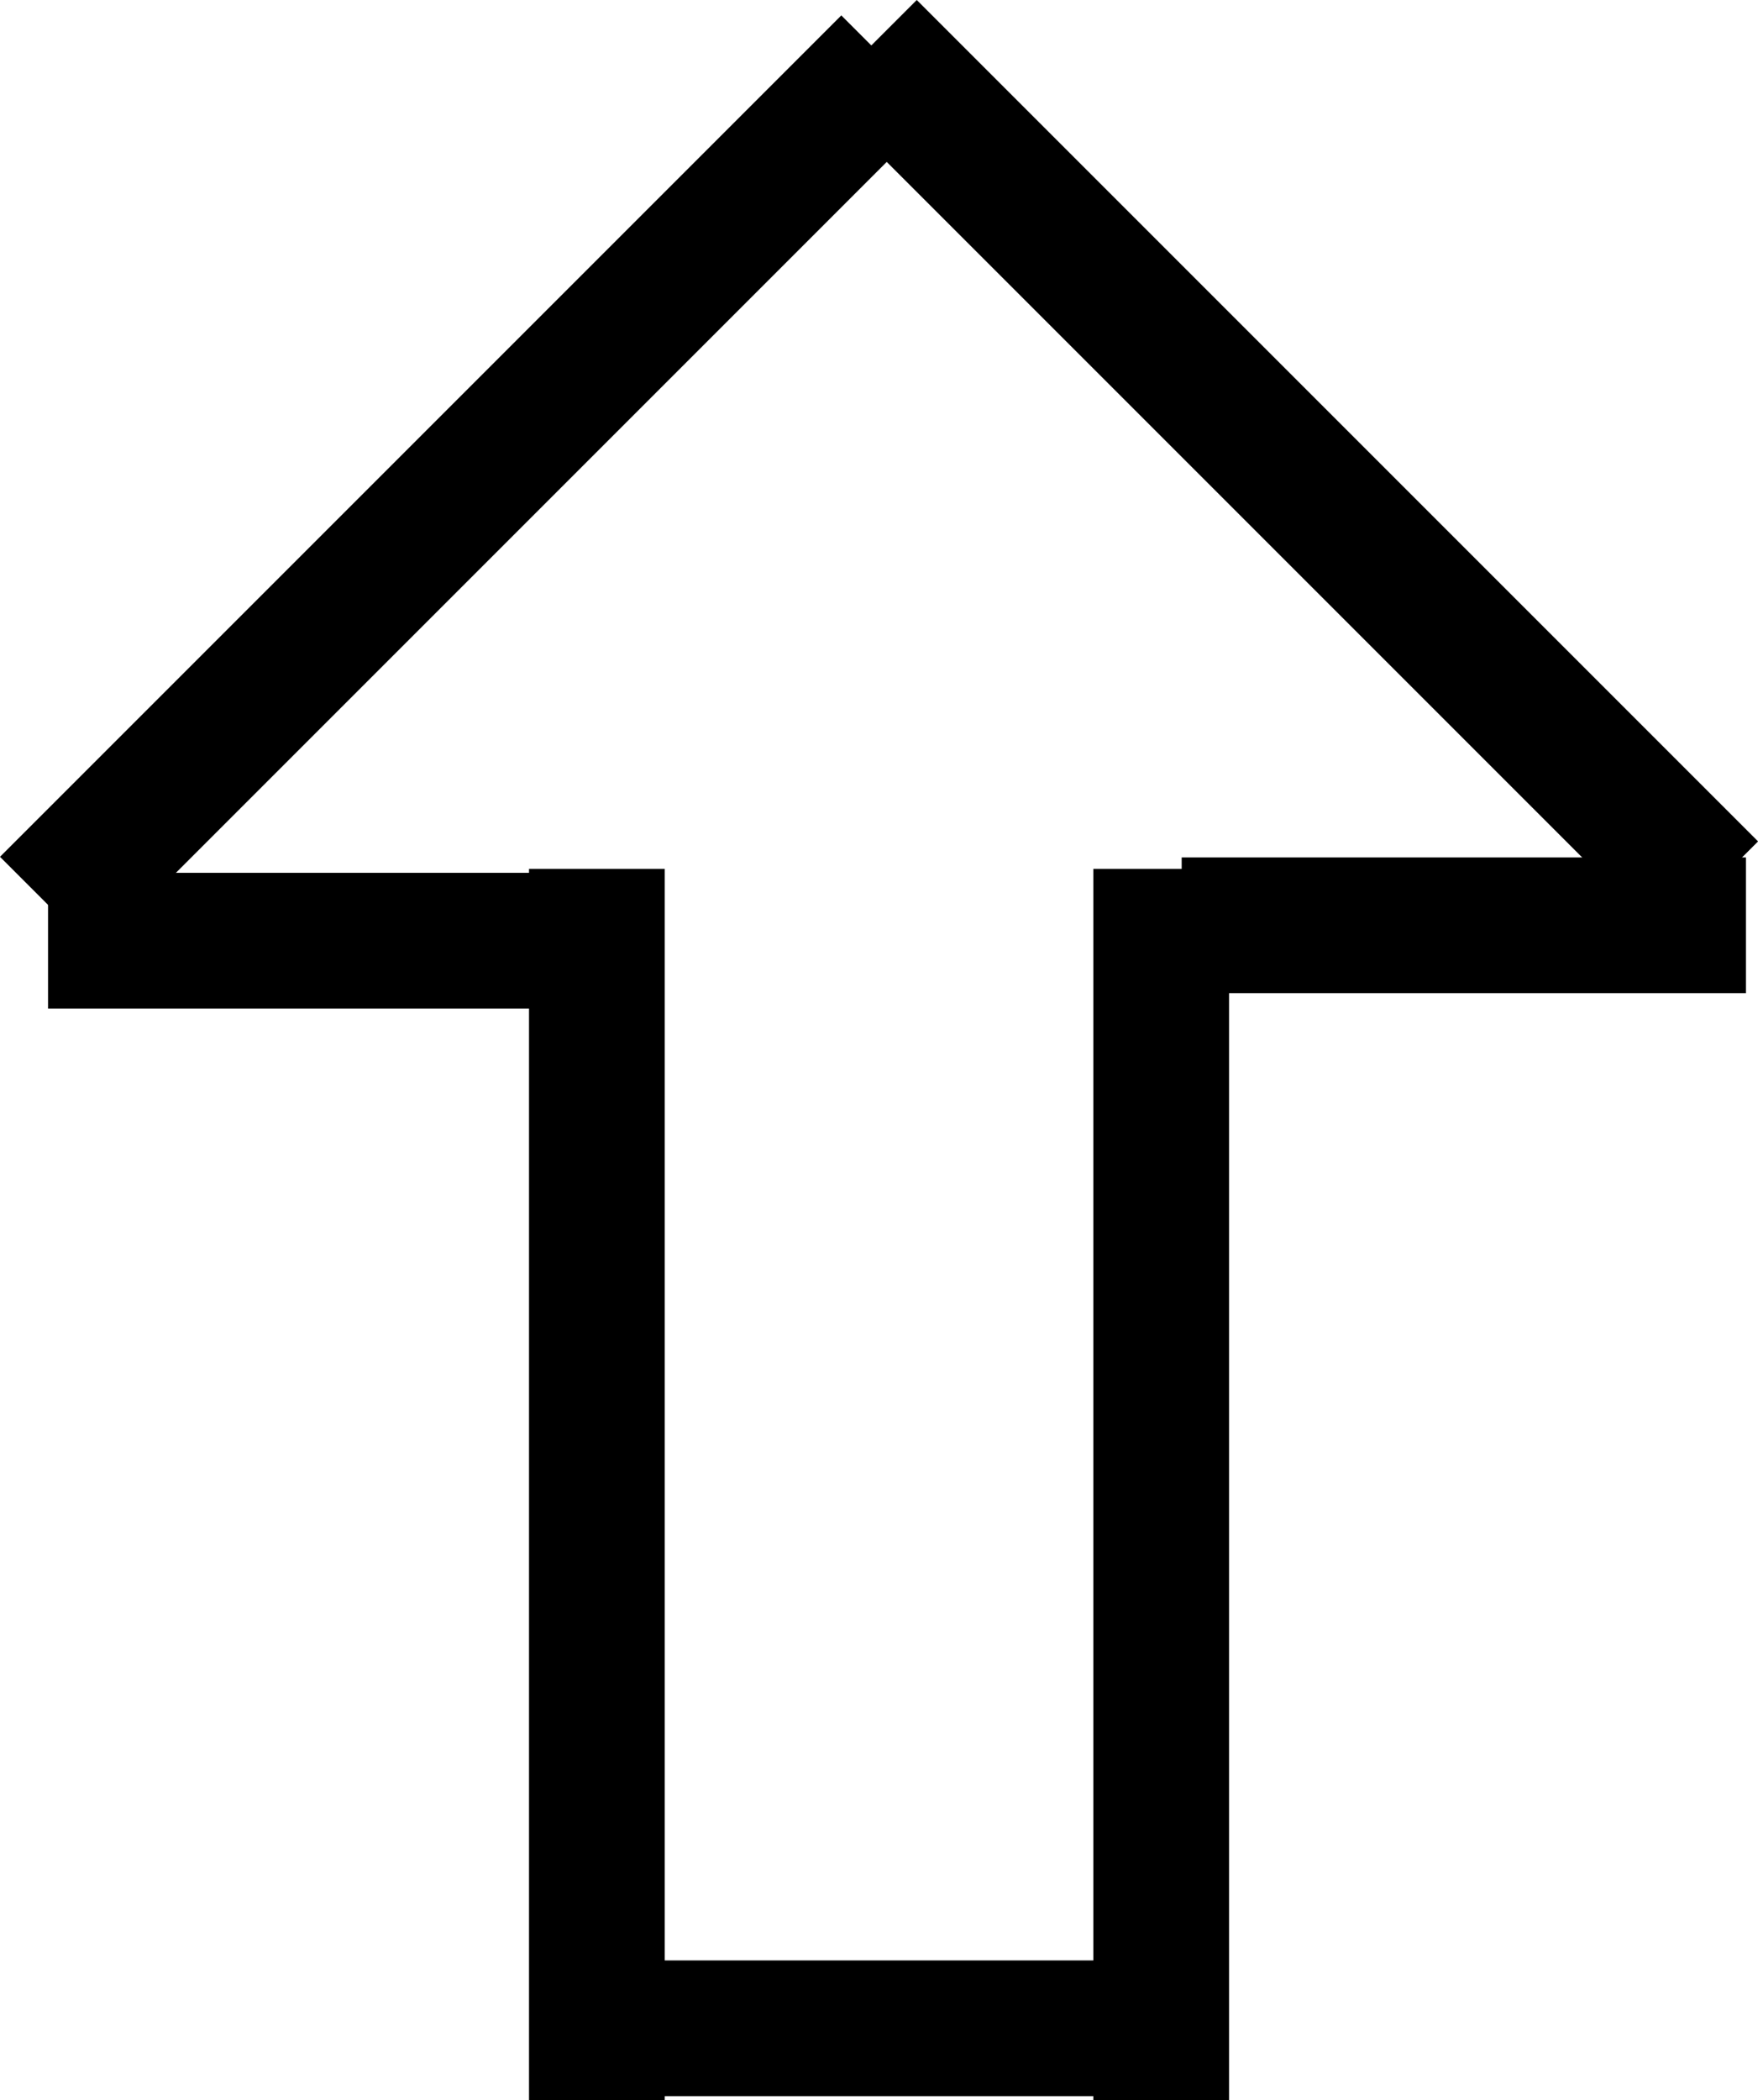
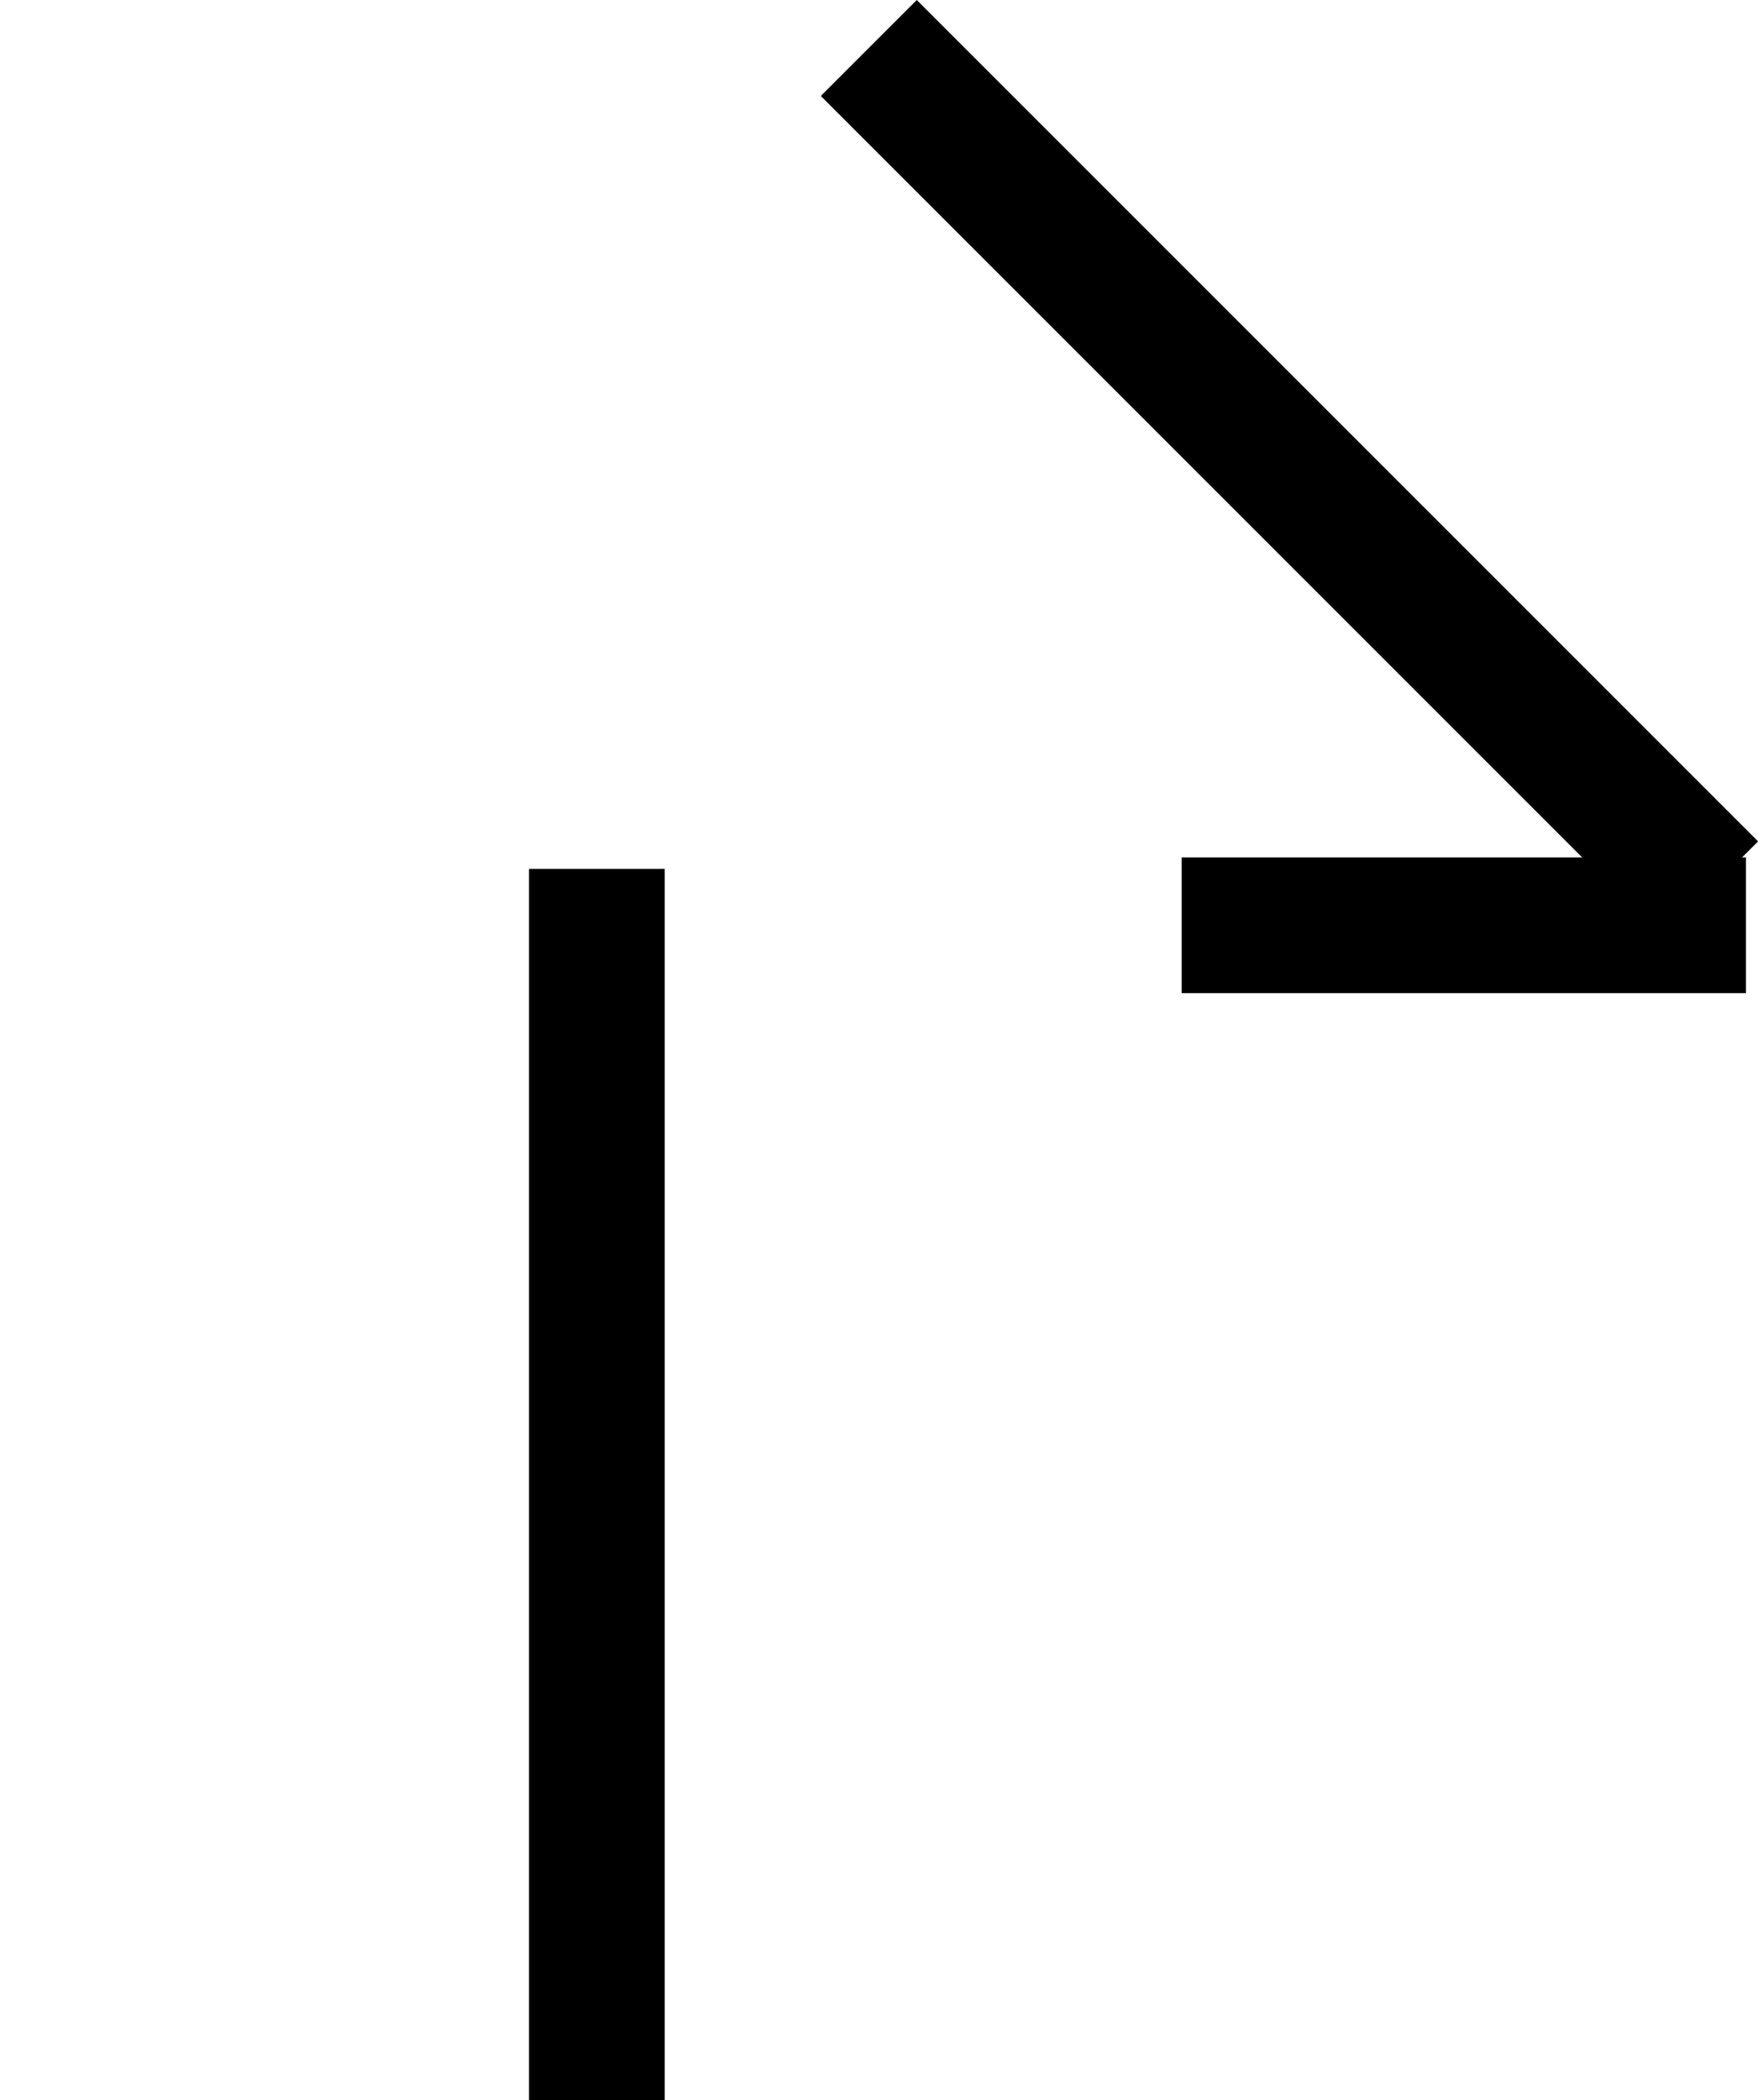
<svg xmlns="http://www.w3.org/2000/svg" xmlns:ns1="http://www.inkscape.org/namespaces/inkscape" xmlns:ns2="http://sodipodi.sourceforge.net/DTD/sodipodi-0.dtd" width="25.907mm" height="30.945mm" viewBox="0 0 25.907 30.945" version="1.1" id="svg4541" ns1:version="0.92.1 r15371" ns2:docname="upArrowBtn.svg">
  <defs id="defs4535">
    <ns1:path-effect effect="bspline" id="path-effect4558" is_visible="true" weight="33.333" steps="2" helper_size="0" apply_no_weight="true" apply_with_weight="true" only_selected="false" />
    <ns1:path-effect effect="bspline" id="path-effect4554" is_visible="true" weight="33.333" steps="2" helper_size="0" apply_no_weight="true" apply_with_weight="true" only_selected="false" />
    <ns1:path-effect effect="bspline" id="path-effect4524" is_visible="true" weight="33.333" steps="2" helper_size="0" apply_no_weight="true" apply_with_weight="true" only_selected="false" />
    <ns1:path-effect effect="bspline" id="path-effect4502" is_visible="true" weight="33.333" steps="2" helper_size="0" apply_no_weight="true" apply_with_weight="true" only_selected="false" />
    <ns1:path-effect effect="bspline" id="path-effect4498" is_visible="true" weight="33.333" steps="2" helper_size="0" apply_no_weight="true" apply_with_weight="true" only_selected="false" />
    <ns1:path-effect effect="bspline" id="path-effect4494" is_visible="true" weight="33.333" steps="2" helper_size="0" apply_no_weight="true" apply_with_weight="true" only_selected="false" />
    <ns1:path-effect effect="bspline" id="path-effect4549" is_visible="true" weight="33.333" steps="2" helper_size="0" apply_no_weight="true" apply_with_weight="true" only_selected="false" />
    <ns1:path-effect effect="bspline" id="path-effect4494-0" is_visible="true" weight="33.333" steps="2" helper_size="0" apply_no_weight="true" apply_with_weight="true" only_selected="false" />
    <ns1:path-effect effect="bspline" id="path-effect4524-3" is_visible="true" weight="33.333" steps="2" helper_size="0" apply_no_weight="true" apply_with_weight="true" only_selected="false" />
    <ns1:path-effect effect="bspline" id="path-effect4524-1" is_visible="true" weight="33.333" steps="2" helper_size="0" apply_no_weight="true" apply_with_weight="true" only_selected="false" />
    <ns1:path-effect effect="bspline" id="path-effect4558-2" is_visible="true" weight="33.333" steps="2" helper_size="0" apply_no_weight="true" apply_with_weight="true" only_selected="false" />
  </defs>
  <ns2:namedview id="base" pagecolor="#ffffff" bordercolor="#666666" borderopacity="1.0" ns1:pageopacity="0.0" ns1:pageshadow="2" ns1:zoom="0.7" ns1:cx="323.17192" ns1:cy="43.767924" ns1:document-units="mm" ns1:current-layer="layer1" showgrid="false" ns1:window-width="1366" ns1:window-height="705" ns1:window-x="-8" ns1:window-y="-8" ns1:window-maximized="1" />
  <g ns1:label="Layer 1" ns1:groupmode="layer" id="layer1" transform="translate(-20.327,-129.468)">
    <path style="fill:none;stroke:#000000;stroke-width:2;stroke-linecap:butt;stroke-linejoin:miter;stroke-miterlimit:4;stroke-dasharray:none;stroke-opacity:1" d="m 29.123,142.271 c 0,6.047 0,12.095 0,18.143" id="path4492" ns1:connector-curvature="0" ns1:path-effect="#path-effect4494" ns1:original-d="m 29.123424,142.27074 c 2.64e-4,6.04736 2.64e-4,12.09498 0,18.14286" />
-     <path style="fill:none;stroke:#000000;stroke-width:2;stroke-linecap:butt;stroke-linejoin:miter;stroke-miterlimit:4;stroke-dasharray:none;stroke-opacity:1" d="m 37.439,142.271 c 0,6.047 0,12.095 0,18.143" id="path4492-9" ns1:connector-curvature="0" ns1:path-effect="#path-effect4494-0" ns1:original-d="m 37.438905,142.27073 c 2.64e-4,6.04736 2.64e-4,12.09498 0,18.14286" />
-     <path style="fill:none;stroke:#000000;stroke-width:2;stroke-linecap:butt;stroke-linejoin:miter;stroke-miterlimit:4;stroke-dasharray:none;stroke-opacity:1" d="m 29.123,159.355 c 2.772,0 5.544,-10e-6 8.315,-10e-6" id="path4522" ns1:connector-curvature="0" ns1:path-effect="#path-effect4524" ns1:original-d="m 29.123424,159.35526 c 2.77209,-2.6e-4 5.543917,-2.6e-4 8.315481,-10e-6" />
    <path style="fill:none;stroke:#000000;stroke-width:2;stroke-linecap:butt;stroke-linejoin:miter;stroke-miterlimit:4;stroke-dasharray:none;stroke-opacity:1" d="m 37.741,143.102 c 2.772,0 5.544,-1e-5 8.315,-1e-5" id="path4522-8" ns1:connector-curvature="0" ns1:path-effect="#path-effect4524-3" ns1:original-d="m 37.741285,143.10219 c 2.772094,-2.6e-4 5.543919,-2.6e-4 8.315481,-1e-5" />
-     <path style="fill:none;stroke:#000000;stroke-width:2;stroke-linecap:butt;stroke-linejoin:miter;stroke-miterlimit:4;stroke-dasharray:none;stroke-opacity:1" d="m 21.035,143.329 c 2.772,0 5.544,-1e-5 8.315,-1e-5" id="path4522-1" ns1:connector-curvature="0" ns1:path-effect="#path-effect4524-1" ns1:original-d="m 21.03454,143.32891 c 2.772072,-2.6e-4 5.543887,-2.6e-4 8.315432,-1e-5" />
    <path style="fill:none;stroke:#000000;stroke-width:2;stroke-linecap:butt;stroke-linejoin:miter;stroke-miterlimit:4;stroke-dasharray:none;stroke-opacity:1" d="m 45.528,142.573 c -4.133,-4.132 -8.265,-8.265 -12.398,-12.398" id="path4556" ns1:connector-curvature="0" ns1:path-effect="#path-effect4558" ns1:original-d="m 45.527599,142.57301 c -4.132266,-4.13276 -8.264812,-8.26526 -12.397627,-12.3975" />
-     <path style="fill:none;stroke:#000000;stroke-width:2;stroke-linecap:butt;stroke-linejoin:miter;stroke-miterlimit:4;stroke-dasharray:none;stroke-opacity:1" d="m 33.432,130.402 c -4.133,4.133 -8.265,8.265 -12.398,12.398" id="path4556-5" ns1:connector-curvature="0" ns1:path-effect="#path-effect4558-2" ns1:original-d="m 33.43205,130.40209 c -4.13276,4.13229 -8.26526,8.26484 -12.39751,12.39765" />
  </g>
</svg>